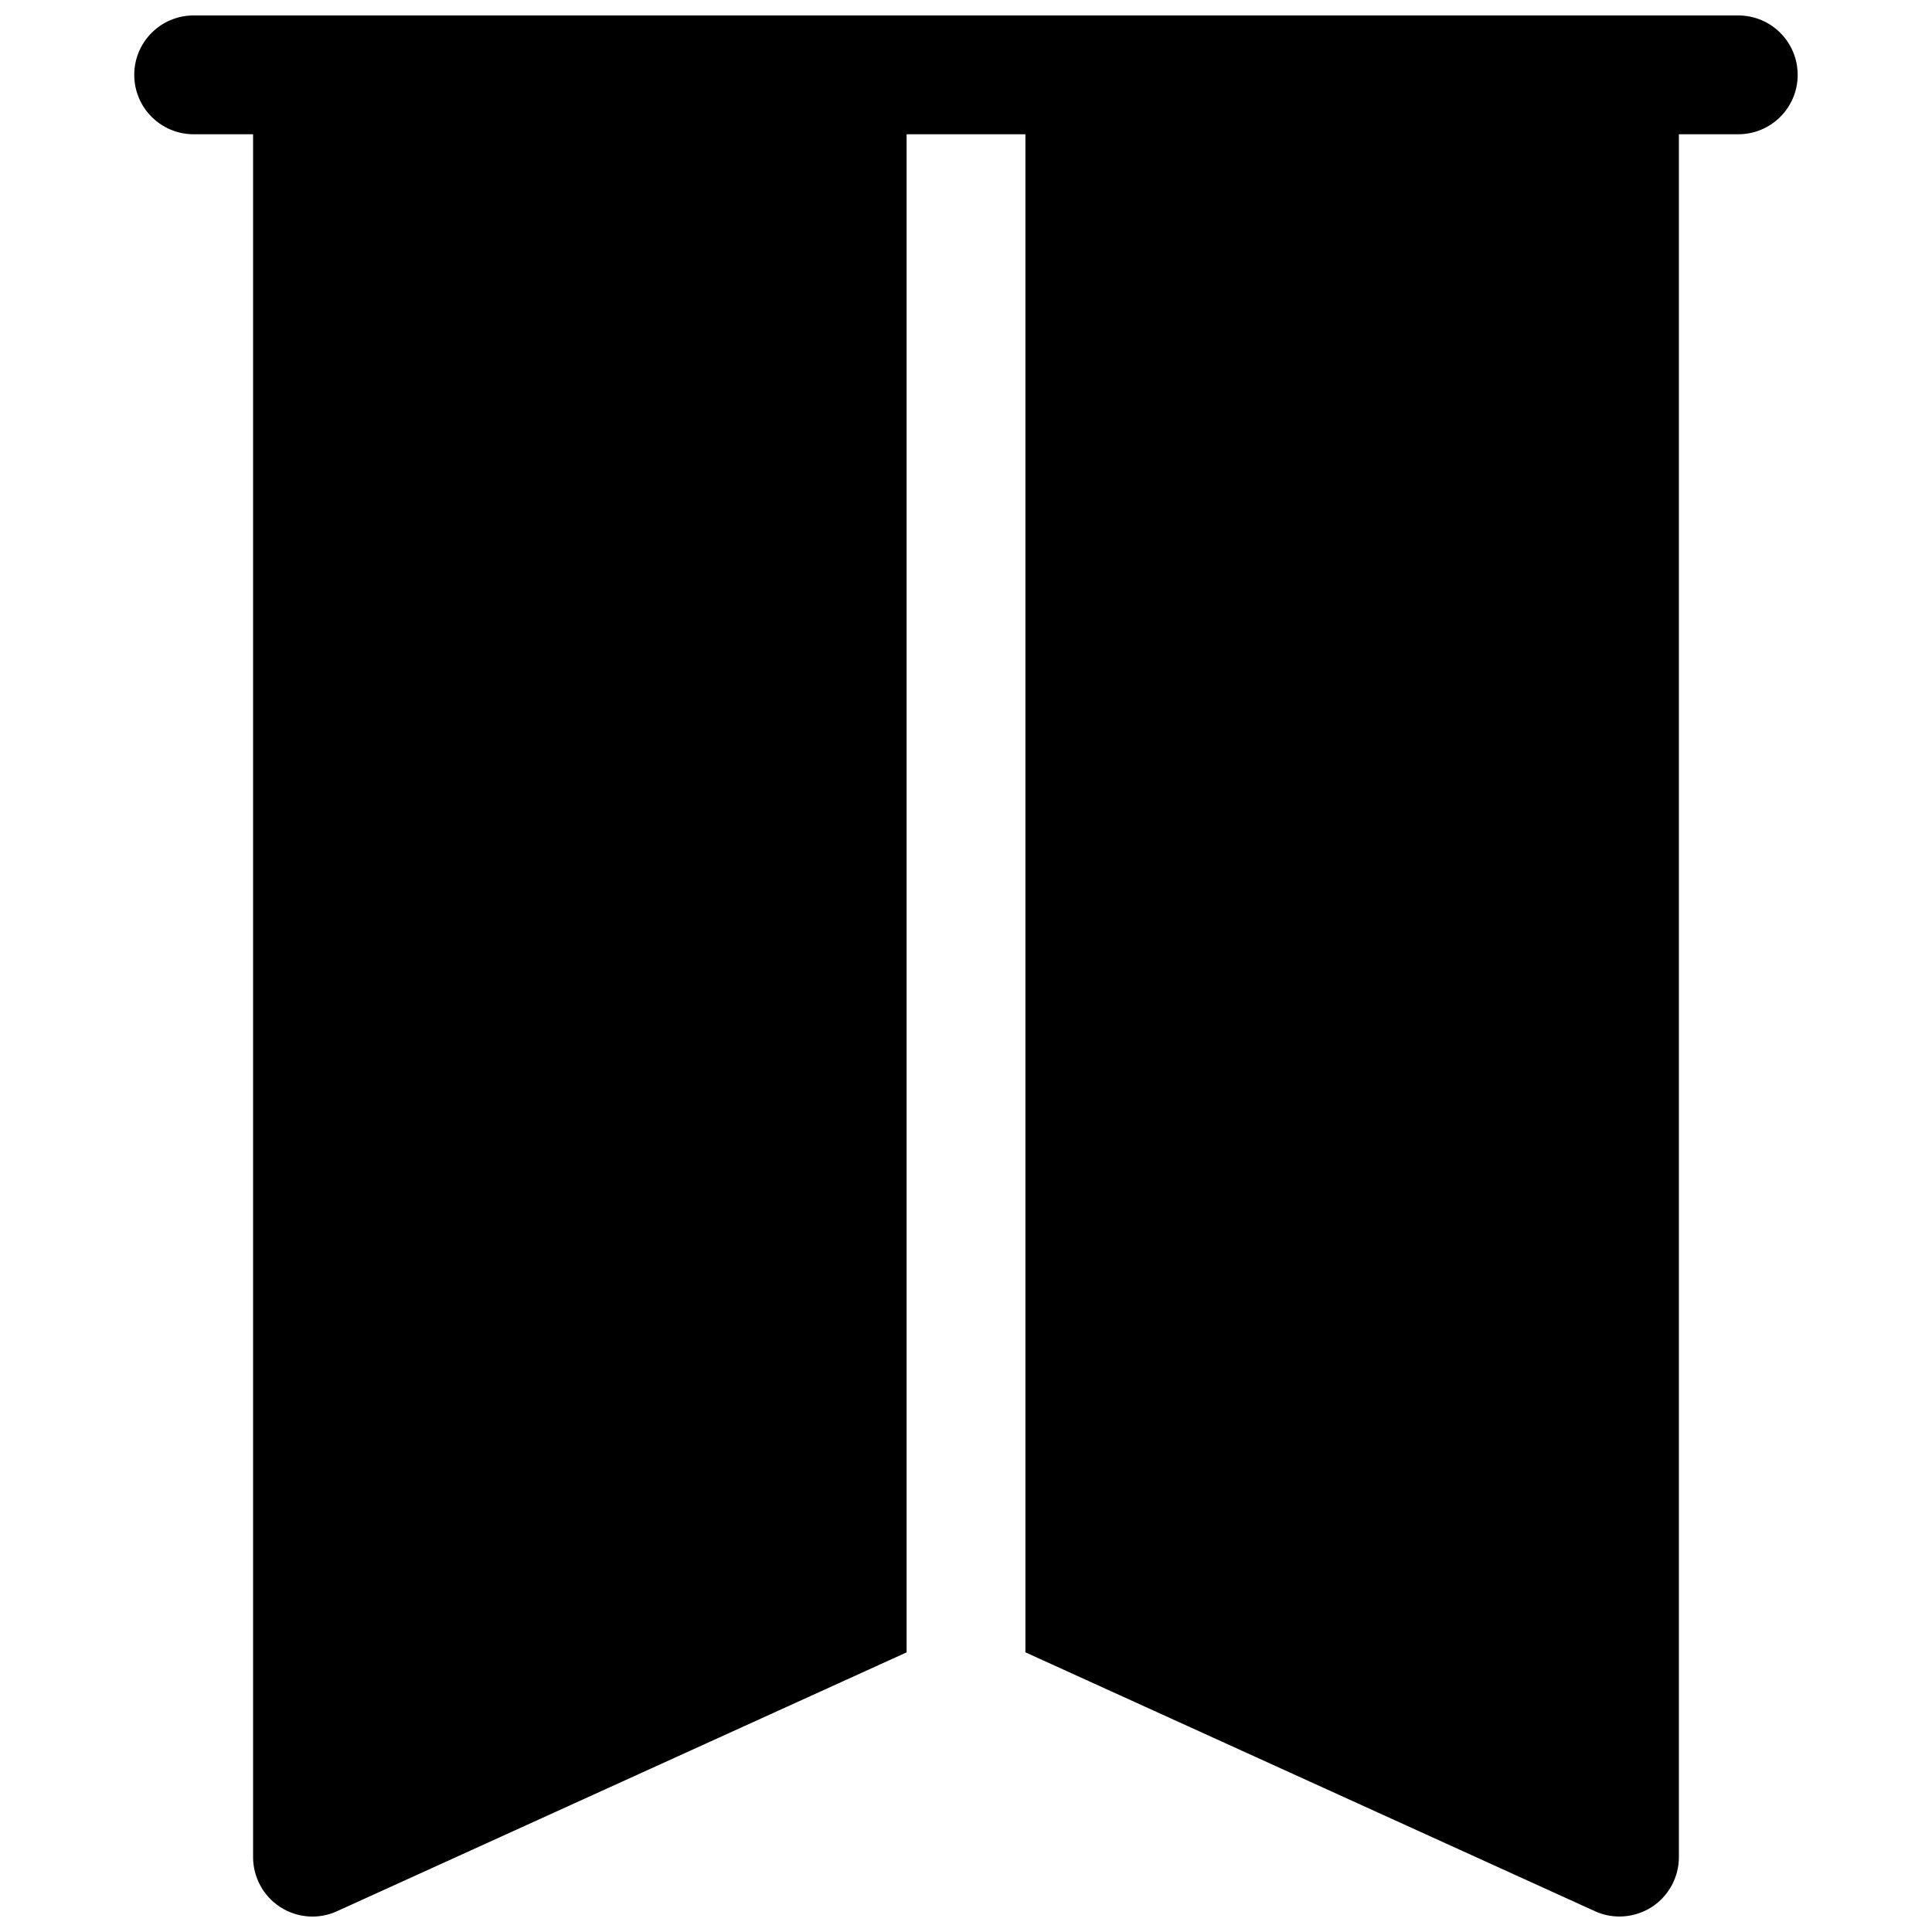
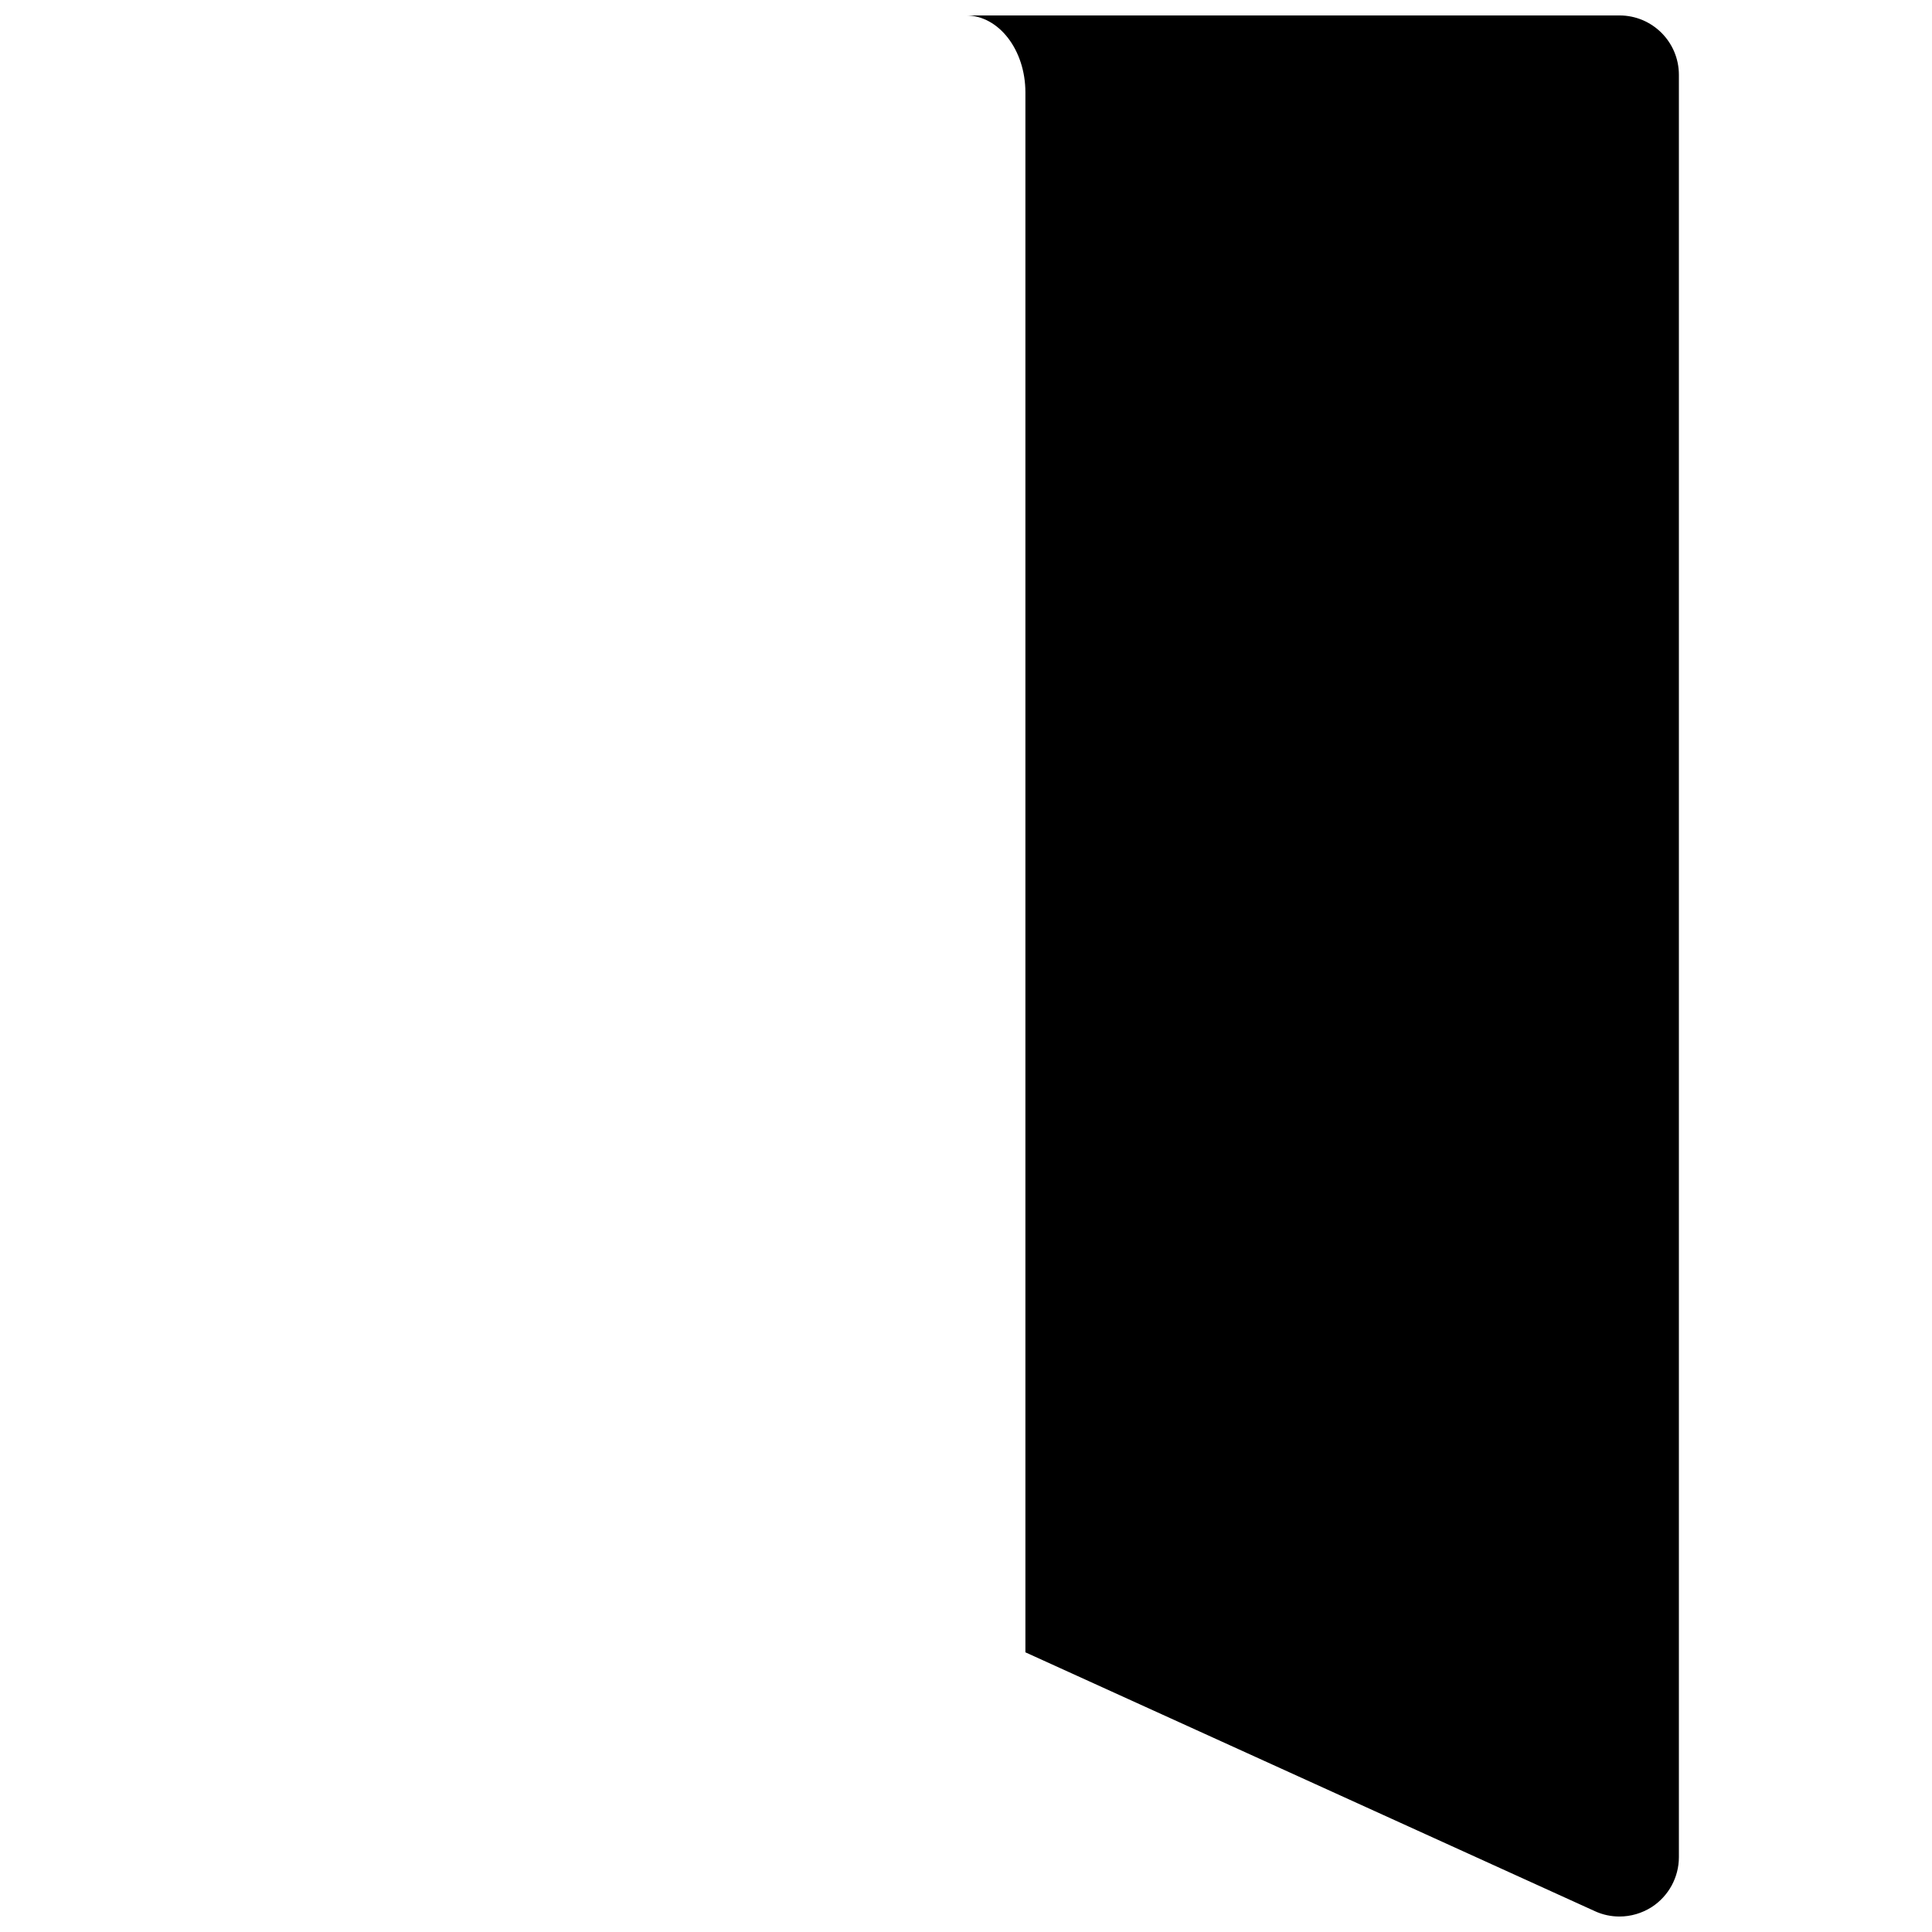
<svg xmlns="http://www.w3.org/2000/svg" width="800px" height="800px" version="1.1" viewBox="144 144 512 512">
  <defs>
    <clipPath id="c">
-       <path d="m179 148.09h442v31.906h-442z" />
-     </clipPath>
+       </clipPath>
    <clipPath id="b">
-       <path d="m211 148.09h189v503.81h-189z" />
-     </clipPath>
+       </clipPath>
    <clipPath id="a">
      <path d="m400 148.09h189v503.81h-189z" />
    </clipPath>
  </defs>
  <g>
    <g clip-path="url(#c)">
      <path d="m604.67 179.58h-409.35c-8.688 0-15.742-7.039-15.742-15.746 0-8.707 7.055-15.742 15.742-15.742h409.34c8.691 0 15.742 7.039 15.742 15.742 0.004 8.707-7.047 15.746-15.738 15.746z" />
    </g>
    <g clip-path="url(#b)">
-       <path d="m211.07 163.84v472.32c0 5.352 2.723 10.328 7.211 13.242 4.504 2.898 10.172 3.32 15.035 1.086l150.94-68.594v-413.39c0-11.27 7.055-20.402 15.746-20.402h-173.19c-8.688 0-15.742 7.039-15.742 15.742z" />
-     </g>
+       </g>
    <g clip-path="url(#a)">
      <path d="m573.18 148.09h-173.18c8.691 0 15.742 9.133 15.742 20.402v413.39l150.92 68.598c2.078 0.961 4.301 1.418 6.519 1.418 2.977 0 5.934-0.852 8.535-2.504 4.484-2.91 7.207-7.887 7.207-13.238v-472.32c0-8.703-7.051-15.742-15.742-15.742z" />
    </g>
  </g>
</svg>